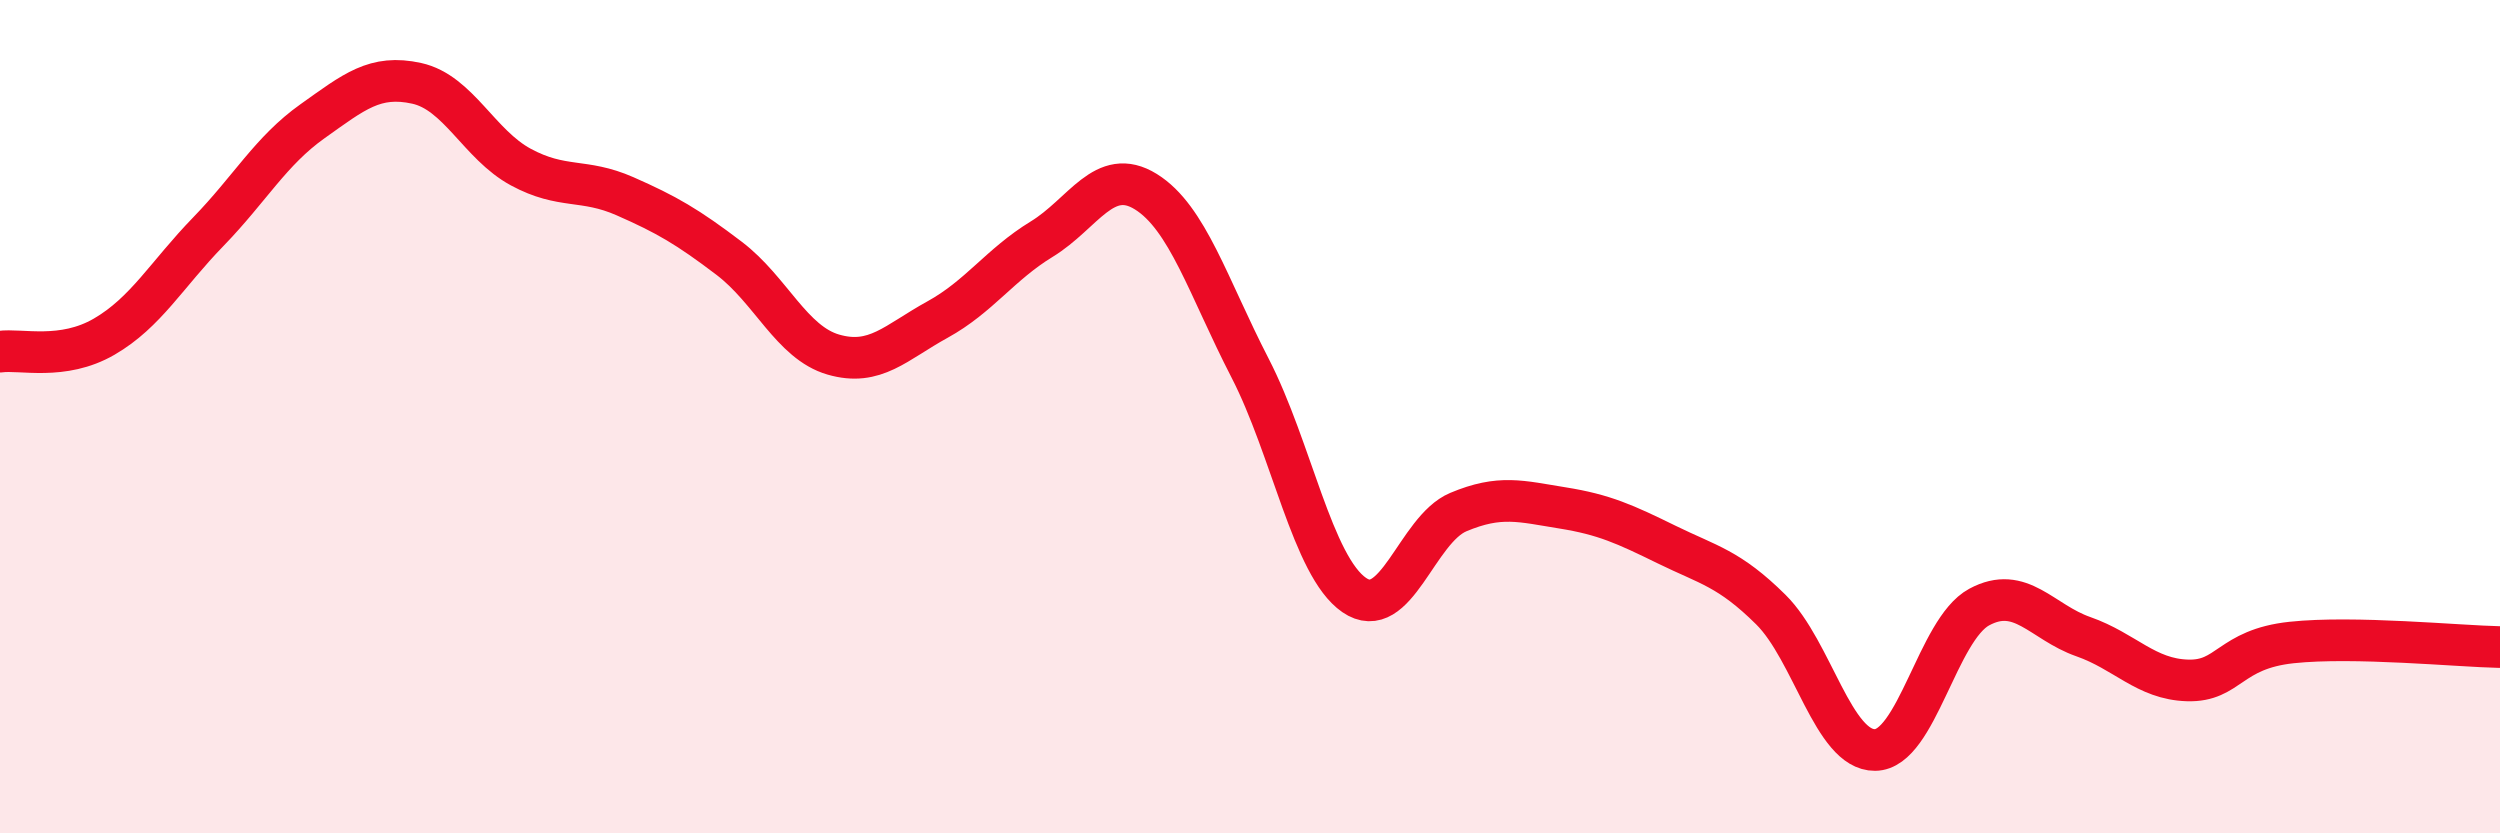
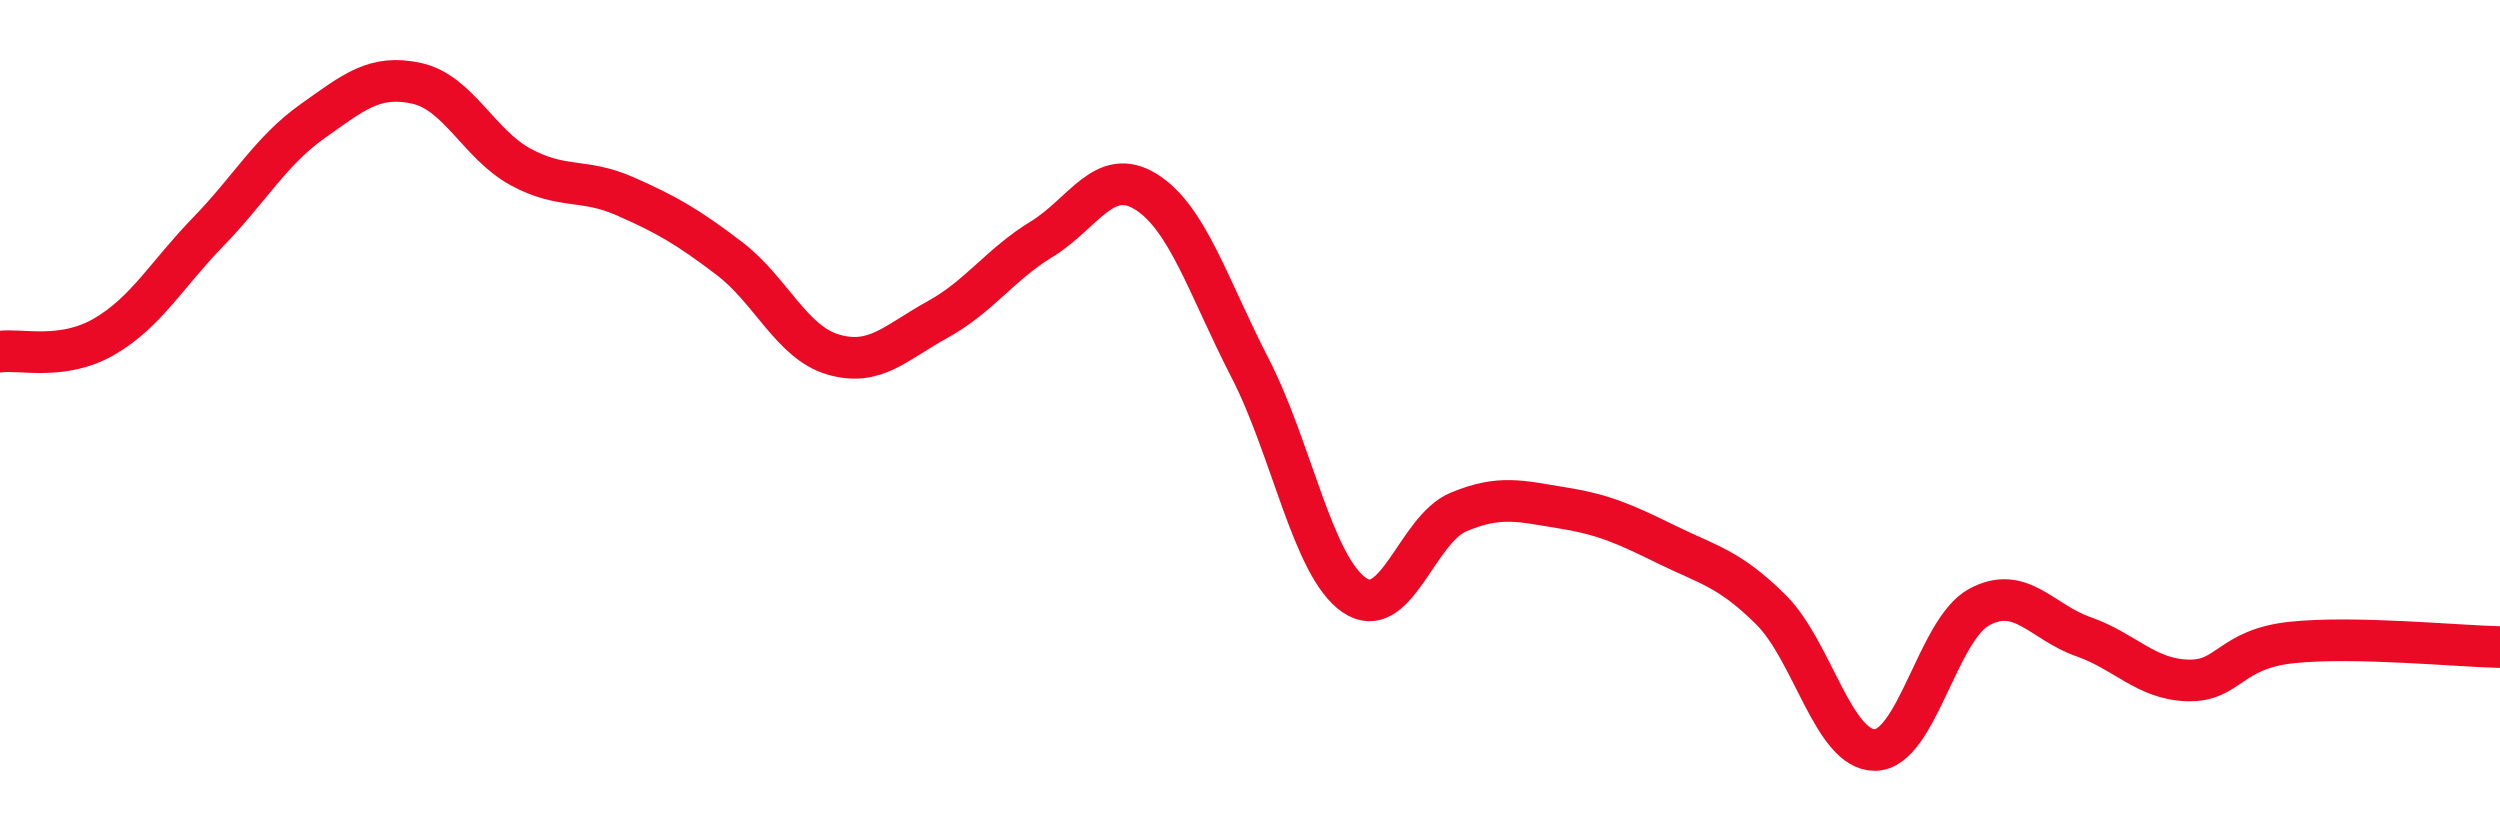
<svg xmlns="http://www.w3.org/2000/svg" width="60" height="20" viewBox="0 0 60 20">
-   <path d="M 0,8.44 C 0.5,8.37 1.5,8.66 2.5,8.08 C 3.5,7.5 4,6.59 5,5.56 C 6,4.53 6.5,3.62 7.5,2.91 C 8.5,2.2 9,1.78 10,2 C 11,2.22 11.5,3.47 12.5,4.01 C 13.5,4.55 14,4.27 15,4.71 C 16,5.15 16.5,5.44 17.5,6.2 C 18.5,6.96 19,8.22 20,8.51 C 21,8.8 21.5,8.22 22.5,7.67 C 23.5,7.12 24,6.35 25,5.74 C 26,5.13 26.5,3.98 27.5,4.6 C 28.5,5.22 29,6.89 30,8.83 C 31,10.77 31.5,13.59 32.5,14.28 C 33.5,14.97 34,12.71 35,12.29 C 36,11.87 36.5,12.03 37.5,12.19 C 38.5,12.35 39,12.58 40,13.07 C 41,13.56 41.5,13.64 42.5,14.63 C 43.5,15.62 44,18.01 45,18 C 46,17.99 46.5,15.11 47.5,14.57 C 48.5,14.03 49,14.93 50,15.28 C 51,15.63 51.5,16.3 52.5,16.33 C 53.5,16.36 53.5,15.58 55,15.42 C 56.5,15.26 59,15.51 60,15.53L60 20L0 20Z" fill="#EB0A25" opacity="0.1" stroke-linecap="round" stroke-linejoin="round" />
  <path d="M 0,8.44 C 0.5,8.37 1.5,8.66 2.5,8.08 C 3.5,7.5 4,6.59 5,5.56 C 6,4.53 6.5,3.62 7.5,2.91 C 8.5,2.2 9,1.78 10,2 C 11,2.22 11.5,3.47 12.5,4.01 C 13.5,4.55 14,4.27 15,4.71 C 16,5.15 16.5,5.44 17.5,6.2 C 18.5,6.96 19,8.22 20,8.51 C 21,8.8 21.5,8.22 22.5,7.67 C 23.5,7.12 24,6.35 25,5.74 C 26,5.13 26.5,3.98 27.5,4.6 C 28.5,5.22 29,6.89 30,8.83 C 31,10.77 31.5,13.59 32.5,14.28 C 33.5,14.97 34,12.71 35,12.29 C 36,11.87 36.5,12.03 37.5,12.19 C 38.5,12.35 39,12.58 40,13.07 C 41,13.56 41.5,13.64 42.5,14.63 C 43.5,15.62 44,18.01 45,18 C 46,17.99 46.5,15.11 47.5,14.57 C 48.5,14.03 49,14.93 50,15.28 C 51,15.63 51.5,16.3 52.5,16.33 C 53.5,16.36 53.5,15.58 55,15.42 C 56.5,15.26 59,15.51 60,15.53" stroke="#EB0A25" stroke-width="1" fill="none" stroke-linecap="round" stroke-linejoin="round" />
</svg>